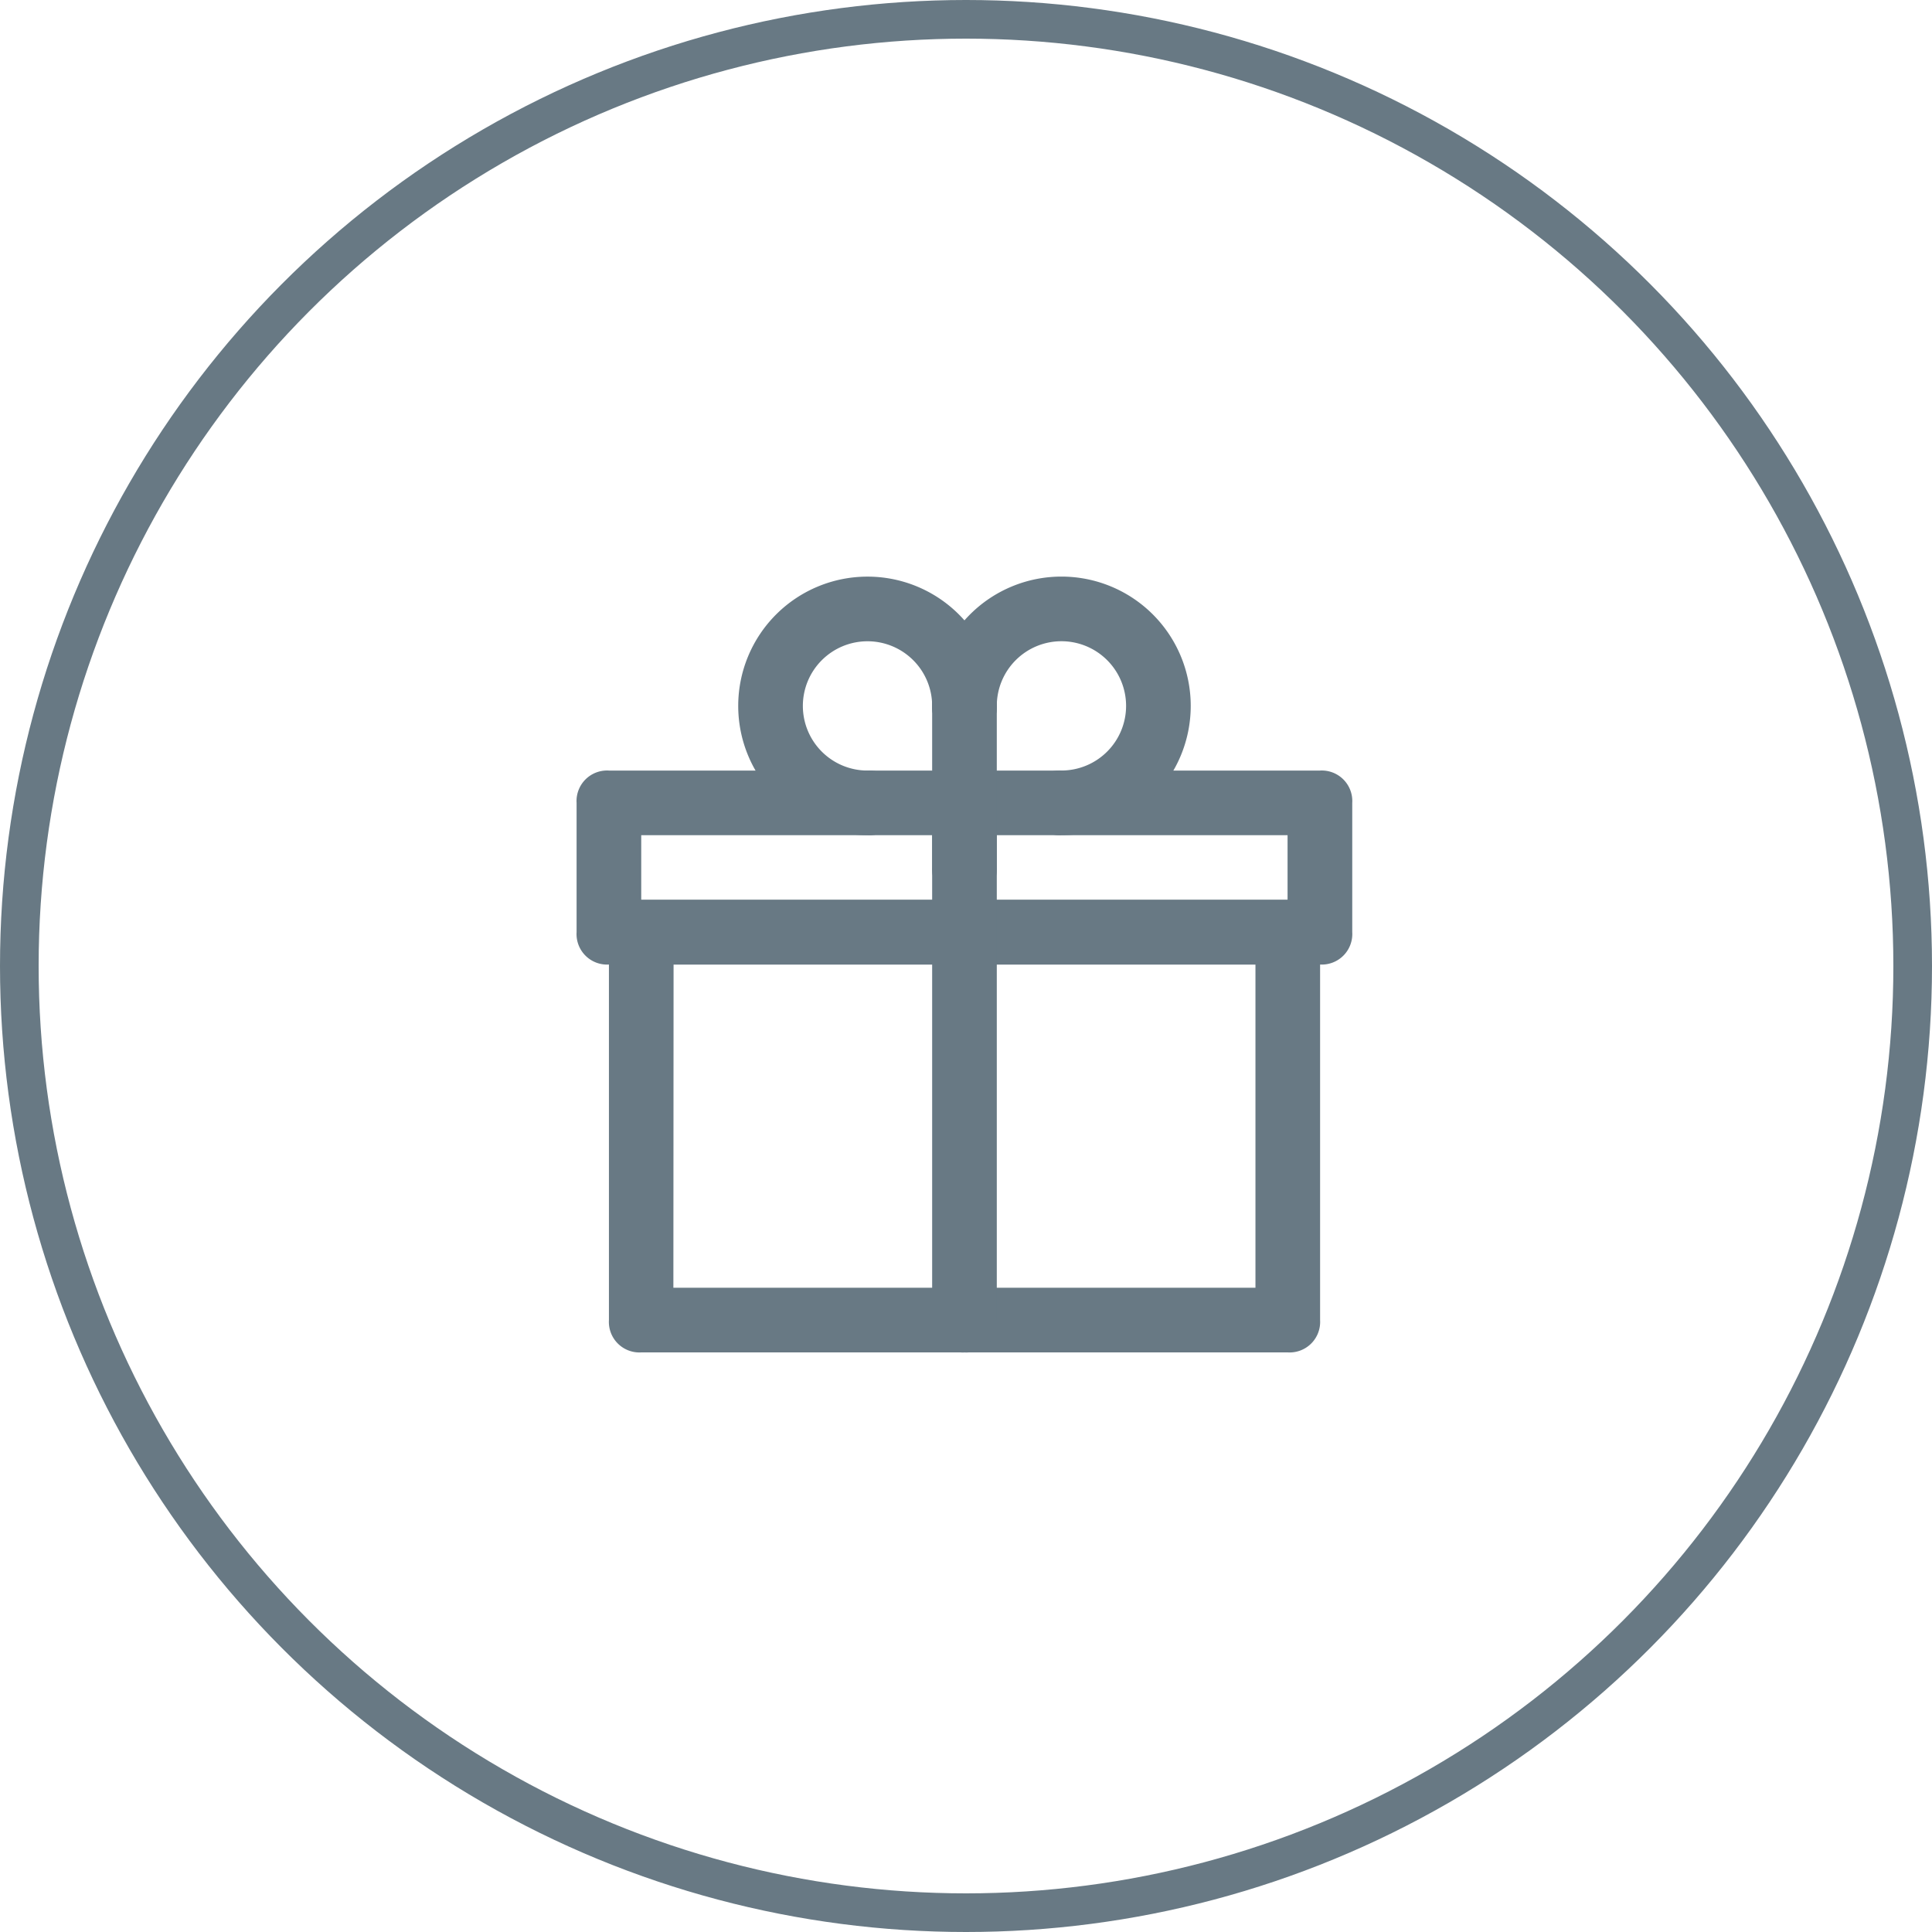
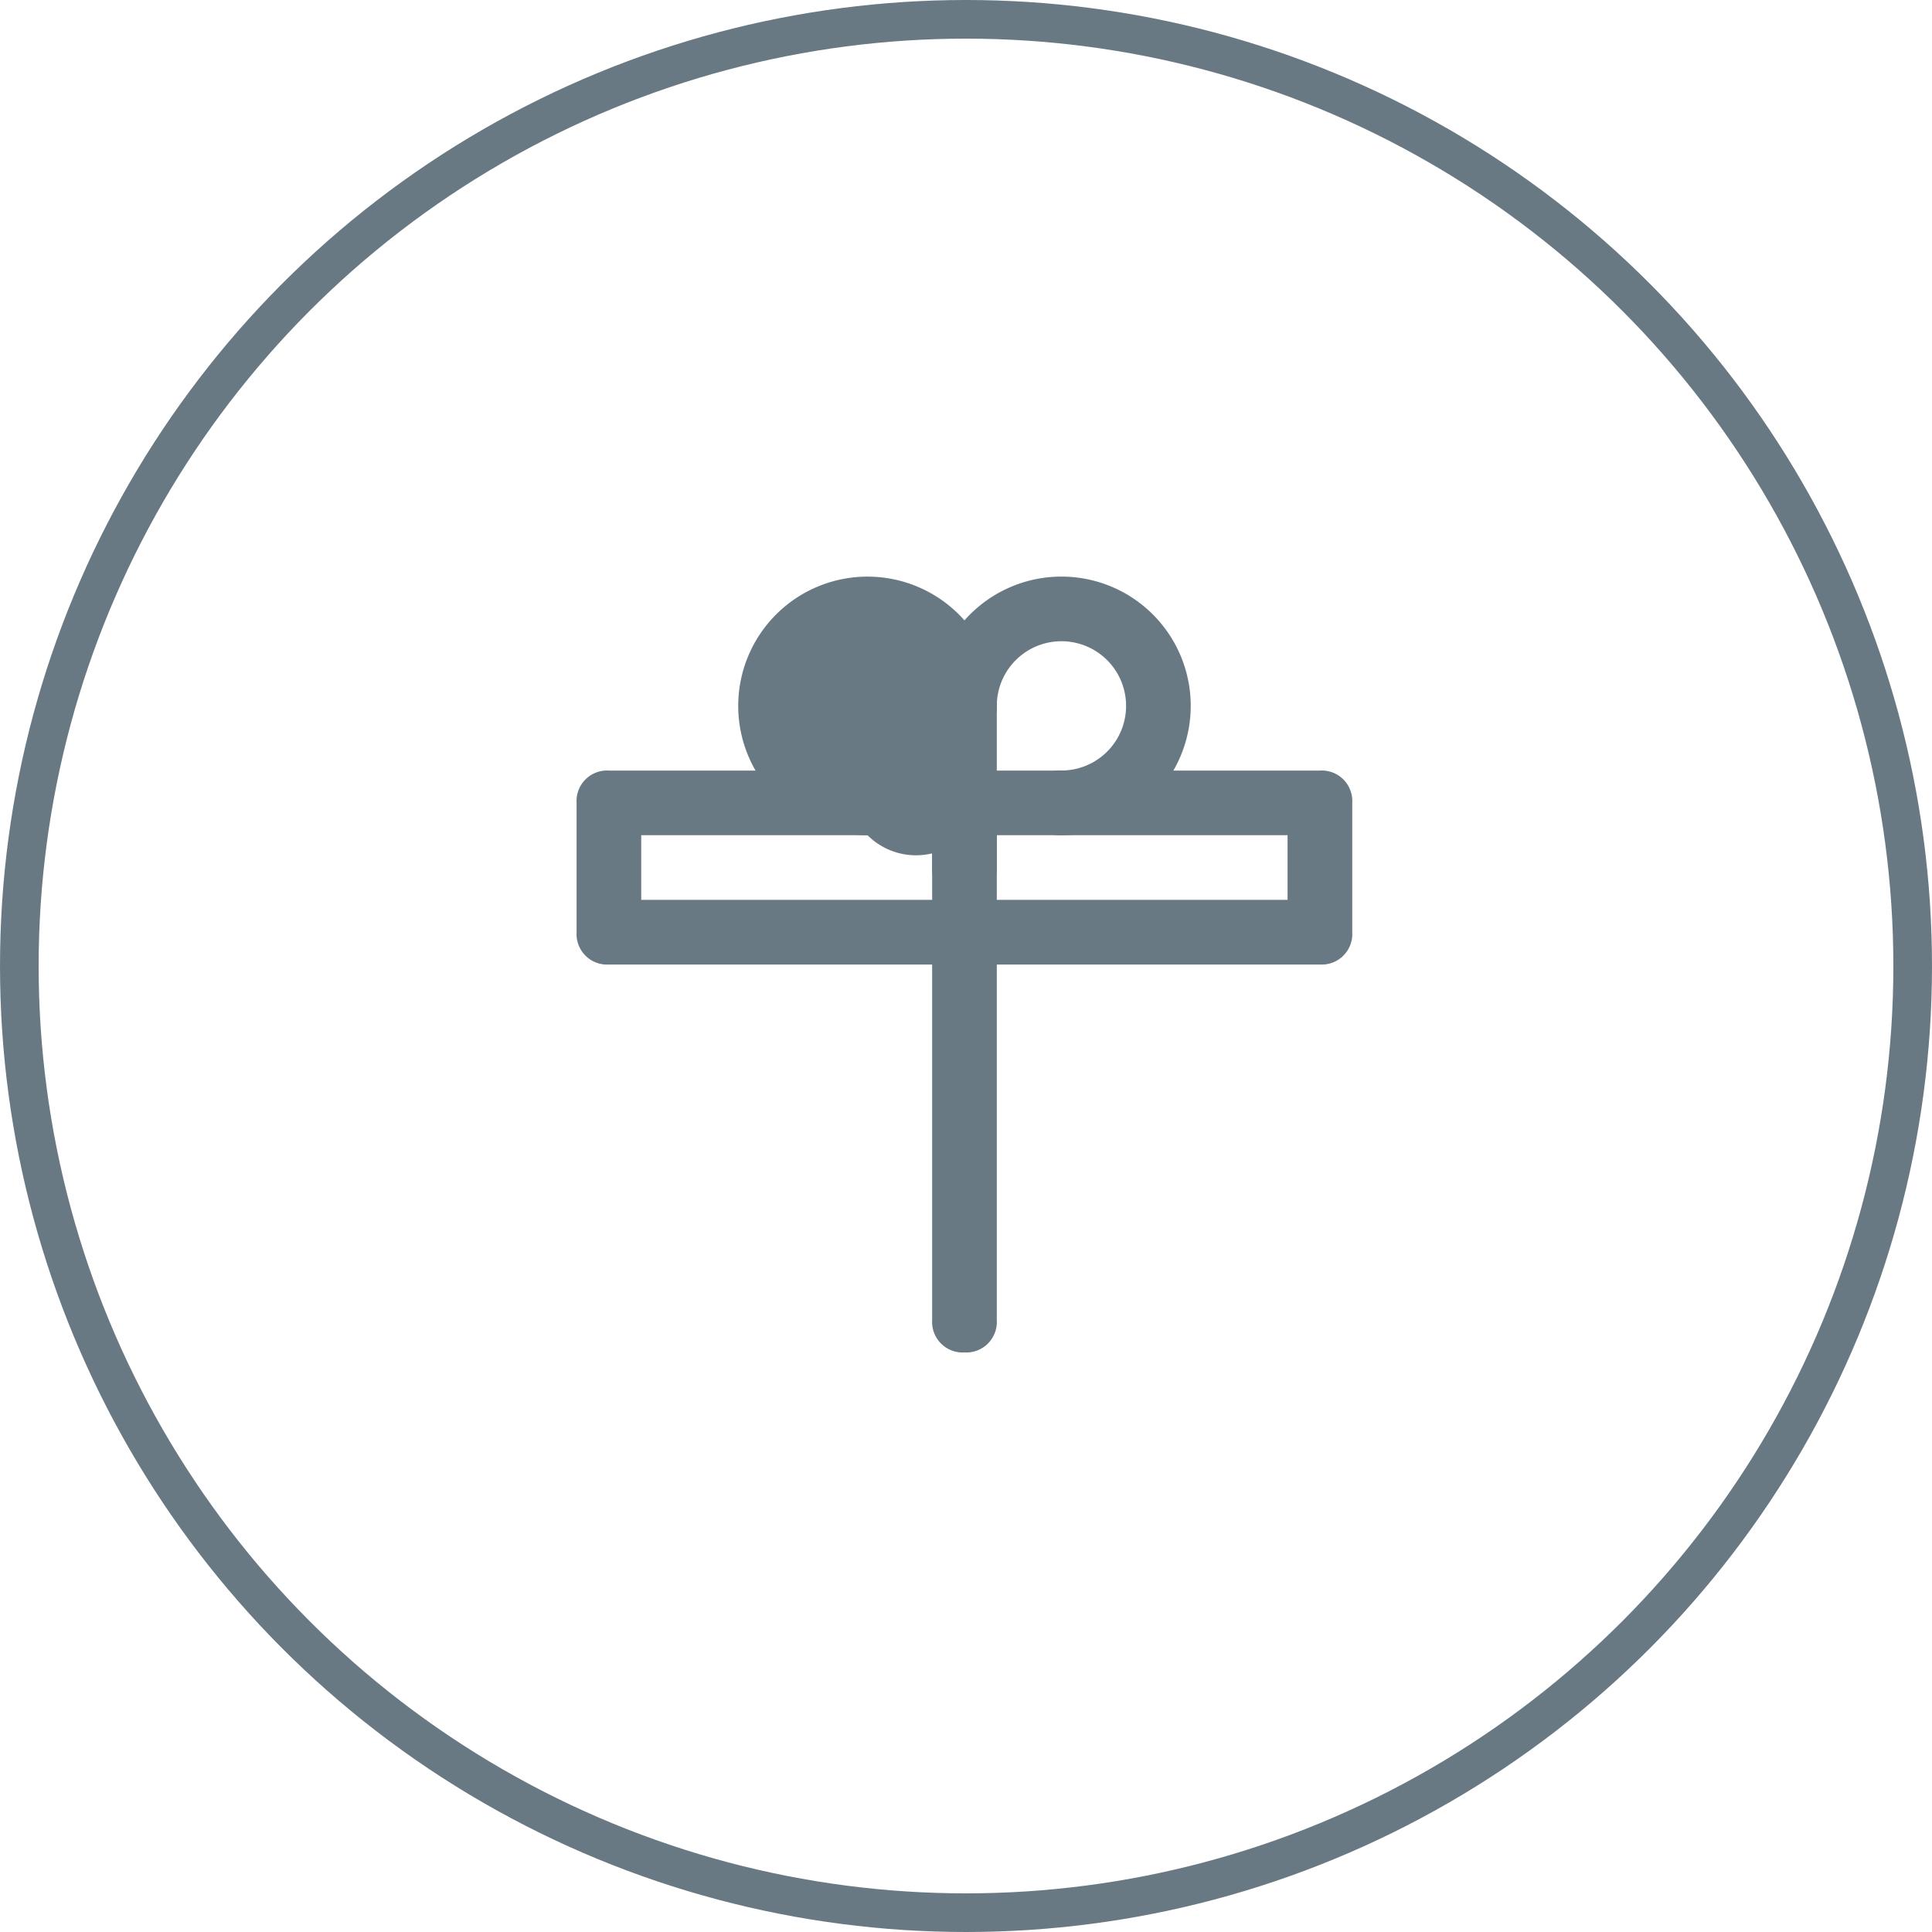
<svg xmlns="http://www.w3.org/2000/svg" width="50" height="50" viewBox="0 0 50 50">
  <g id="Group_2445" data-name="Group 2445" transform="translate(-945 -95)">
    <g id="Ellipse_135" data-name="Ellipse 135" transform="translate(945 95)" fill="none" stroke="#687984" stroke-width="1">
      <circle cx="25" cy="25" r="25" stroke="none" />
      <circle cx="25" cy="25" r="24.5" fill="none" />
    </g>
    <g id="gift" transform="translate(959.922 109.922)">
      <g id="Group_714" data-name="Group 714" transform="translate(0.837 8.366)">
        <g id="Group_713" data-name="Group 713">
-           <path id="Path_271" data-name="Path 271" d="M18.568,21.712H1.837A.79.79,0,0,1,1,20.876V10.837A.79.79,0,0,1,1.837,10H18.568a.79.79,0,0,1,.837.837V20.876A.79.79,0,0,1,18.568,21.712Zm-15.9-1.673H17.732V11.673H2.673Z" transform="translate(-1 -10)" fill="#687984" />
-         </g>
+           </g>
      </g>
      <g id="Group_716" data-name="Group 716" transform="translate(0 5.02)">
        <g id="Group_715" data-name="Group 715">
          <path id="Path_272" data-name="Path 272" d="M19.242,11.02H.837A.79.79,0,0,1,0,10.183V6.837A.79.79,0,0,1,.837,6h18.4a.79.79,0,0,1,.837.837v3.346A.79.79,0,0,1,19.242,11.02ZM1.673,9.346H18.4V7.673H1.673Z" transform="translate(0 -6)" fill="#687984" />
        </g>
      </g>
      <g id="Group_718" data-name="Group 718" transform="translate(9.202 5.02)">
        <g id="Group_717" data-name="Group 717">
          <path id="Path_273" data-name="Path 273" d="M11.837,21.059A.79.79,0,0,1,11,20.222V6.837a.837.837,0,1,1,1.673,0V20.222A.79.79,0,0,1,11.837,21.059Z" transform="translate(-11 -6)" fill="#687984" />
        </g>
      </g>
      <g id="Group_720" data-name="Group 720" transform="translate(9.202)">
        <g id="Group_719" data-name="Group 719">
          <path id="Path_274" data-name="Path 274" d="M14.346,6.693a.79.79,0,0,1-.837-.837.79.79,0,0,1,.837-.837,1.673,1.673,0,1,0-1.673-1.673.837.837,0,1,1-1.673,0,3.346,3.346,0,1,1,3.346,3.346Z" transform="translate(-11)" fill="#687984" />
        </g>
      </g>
      <g id="Group_722" data-name="Group 722" transform="translate(4.183)">
        <g id="Group_721" data-name="Group 721">
-           <path id="Path_275" data-name="Path 275" d="M8.346,6.693a3.346,3.346,0,1,1,3.346-3.346.837.837,0,1,1-1.673,0A1.673,1.673,0,1,0,8.346,5.02a.79.79,0,0,1,.837.837A.79.79,0,0,1,8.346,6.693Z" transform="translate(-5)" fill="#687984" />
+           <path id="Path_275" data-name="Path 275" d="M8.346,6.693a3.346,3.346,0,1,1,3.346-3.346.837.837,0,1,1-1.673,0a.79.79,0,0,1,.837.837A.79.79,0,0,1,8.346,6.693Z" transform="translate(-5)" fill="#687984" />
        </g>
      </g>
      <g id="Group_724" data-name="Group 724" transform="translate(9.202 2.51)">
        <g id="Group_723" data-name="Group 723">
          <path id="Path_276" data-name="Path 276" d="M11.837,8.856A.79.79,0,0,1,11,8.02V3.837a.837.837,0,1,1,1.673,0V8.02A.79.79,0,0,1,11.837,8.856Z" transform="translate(-11 -3)" fill="#687984" />
        </g>
      </g>
    </g>
  </g>
</svg>